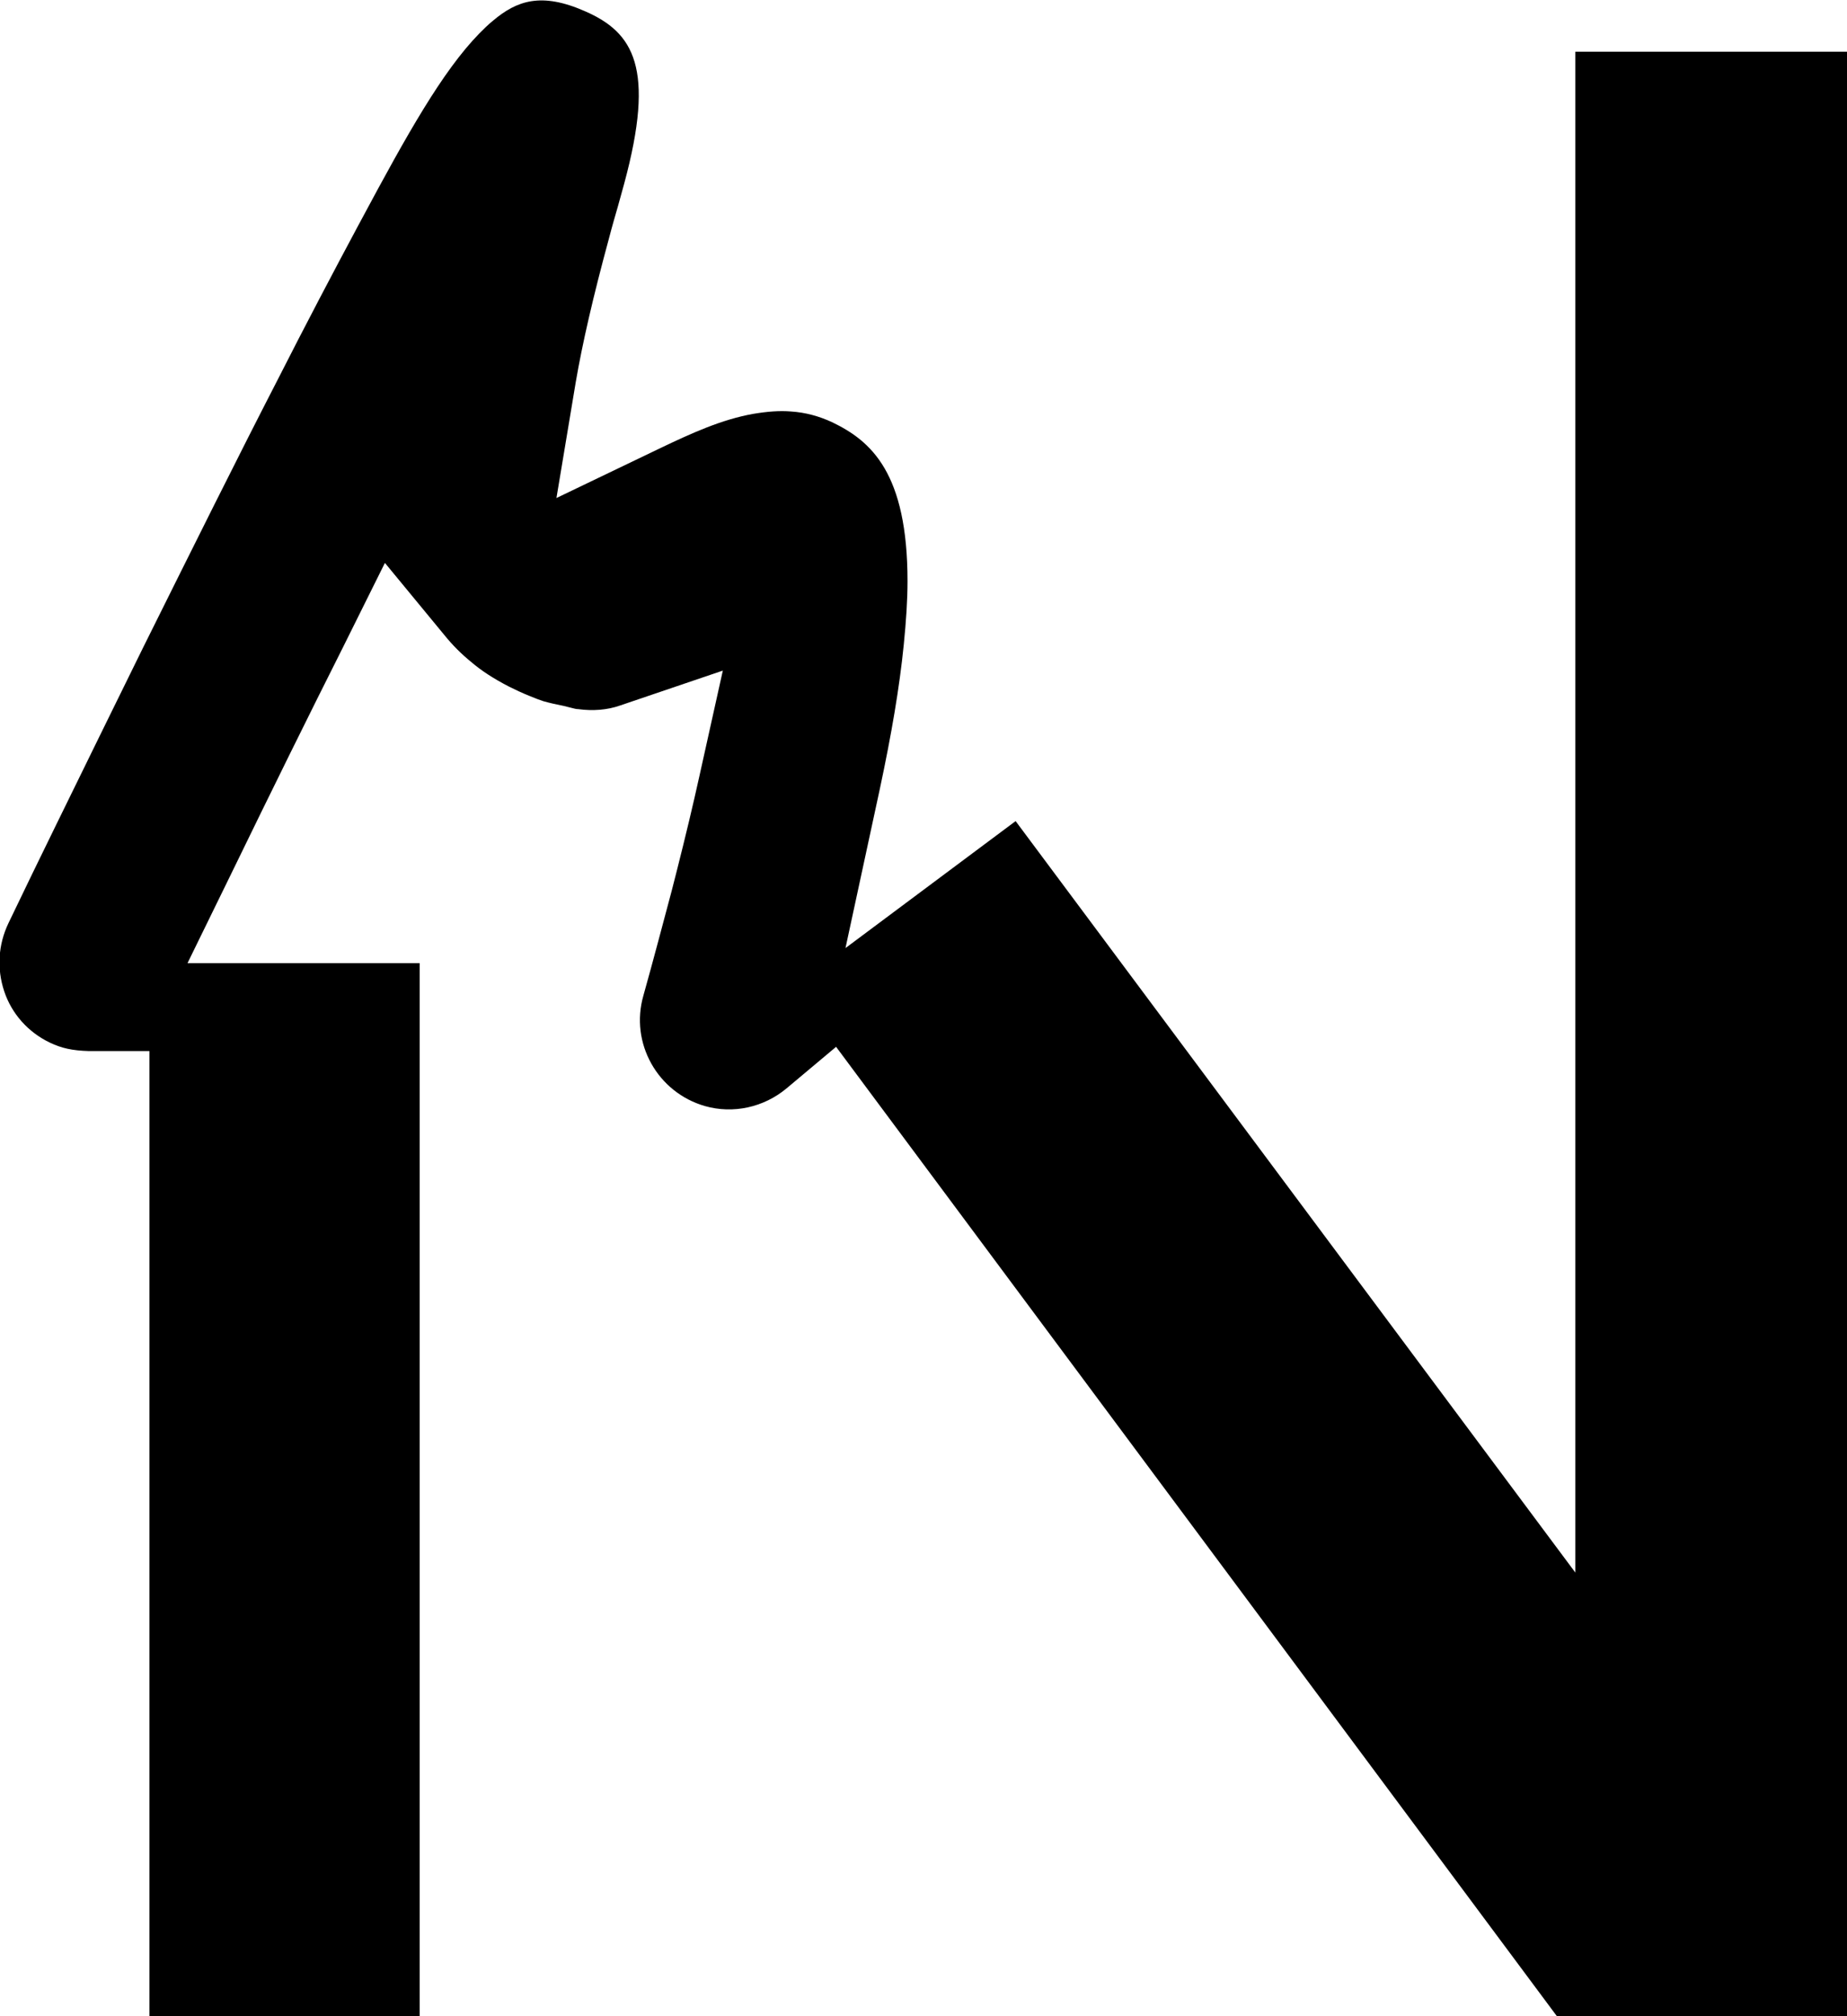
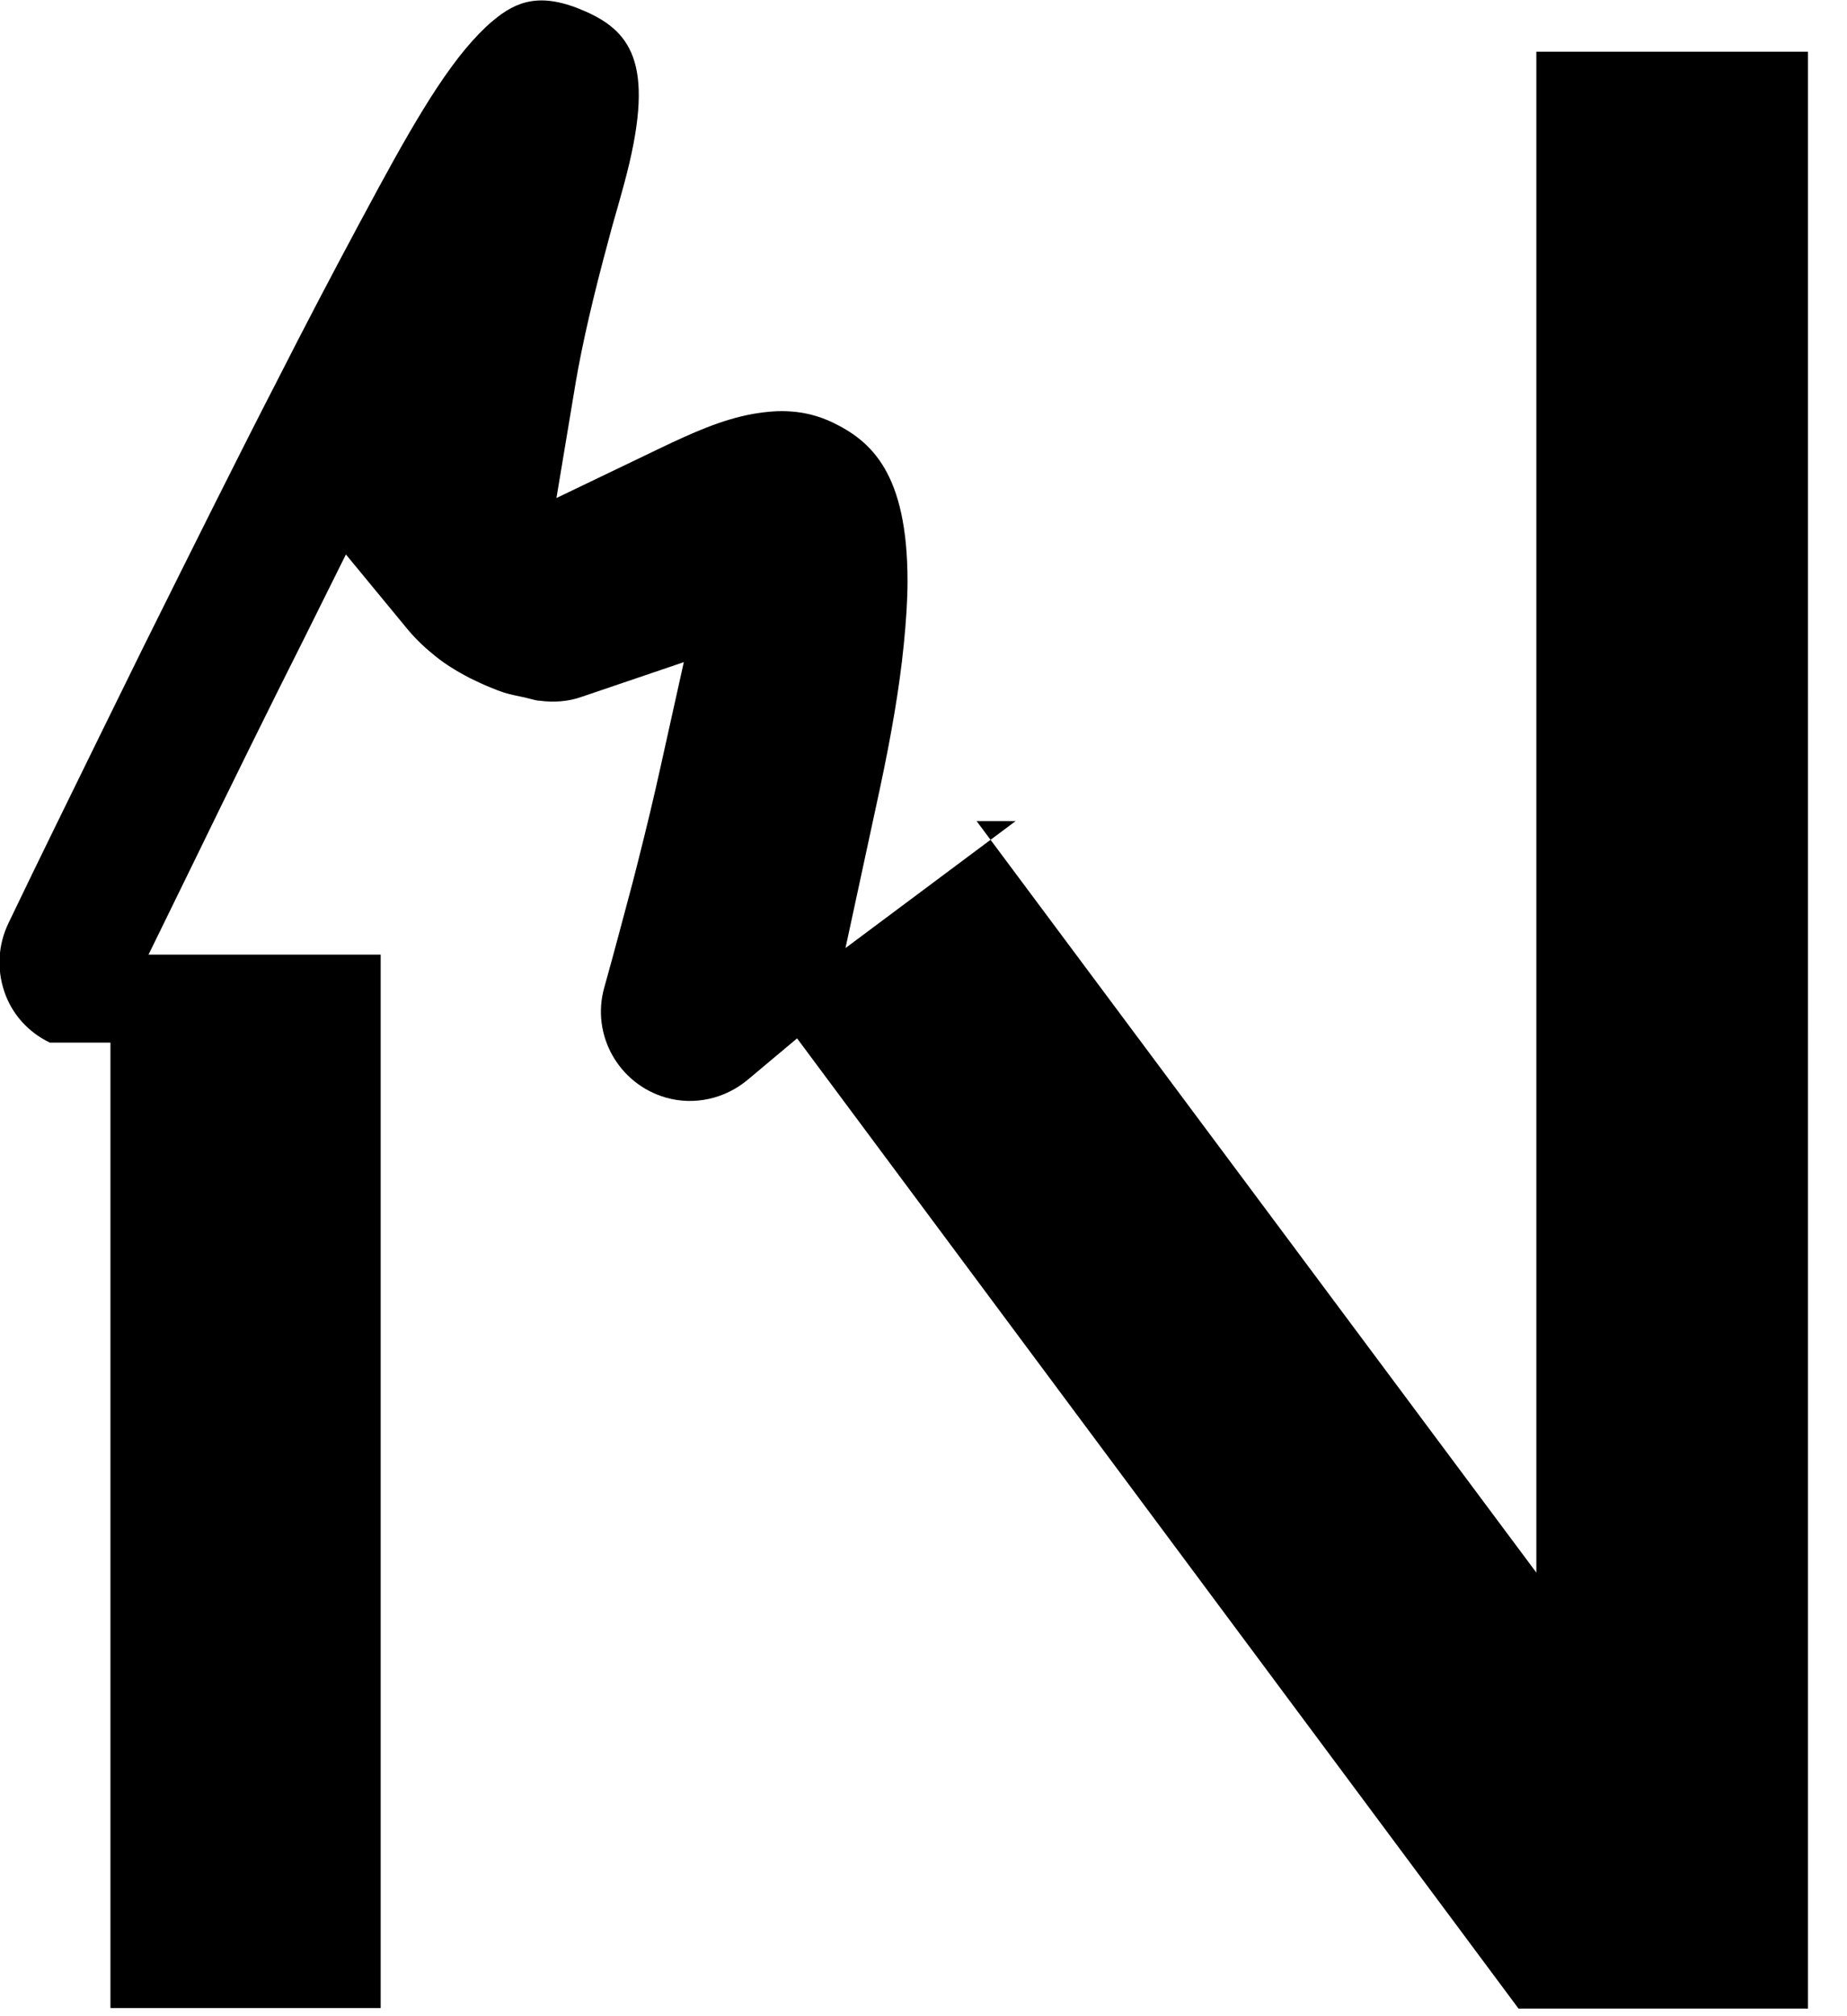
<svg xmlns="http://www.w3.org/2000/svg" id="_レイヤー_2" data-name="レイヤー 2" viewBox="0 0 39.3 42.87">
  <g id="_レイヤー_1-2" data-name="レイヤー 1">
-     <path d="M21.61,17.46l-3.62,2.7.73-3.38c.25-1.17.42-2.17.51-3.07.05-.5.08-.95.08-1.35,0-2.3-.77-2.98-1.6-3.38-.28-.13-.57-.21-.88-.23-.24-.02-.5,0-.8.05-.68.12-1.33.42-1.94.71l-2.25,1.08.41-2.46c.14-.82.37-1.82.71-3.07.07-.27.13-.47.19-.68l.13-.47c.67-2.47.2-3.22-.83-3.67-.93-.41-1.45-.23-1.96.2-.1.08-.2.18-.29.27-.79.81-1.54,2.15-2.51,3.96l-.07.13c-.52.97-1.1,2.07-1.73,3.31-.83,1.61-1.77,3.5-2.84,5.65l-.9,1.83c-.62,1.27-1.28,2.6-1.97,4.04-.22.46-.25.97-.09,1.45s.51.87.97,1.09c.25.12.48.17.83.18h1.29s0,20.53,0,20.53h5.75v-22.4h-4.94l.91-1.86c.89-1.83,1.69-3.45,2.4-4.86l.89-1.79,1.27,1.54c.17.21.36.4.57.57.21.18.47.35.8.52.14.07.29.14.44.2.12.05.2.08.29.11.14.04.28.07.43.1l.16.04c.05.01.1.03.16.03.3.04.61.02.89-.08l2.18-.74-.5,2.25c-.13.59-.29,1.26-.48,2.01l-.11.43c-.18.67-.37,1.4-.6,2.22-.29,1.01.3,2.06,1.31,2.35.6.17,1.25.03,1.74-.38l1.05-.88,15.35,20.63h6.16V1.1h-5.78v32.34s-11.91-15.98-11.91-15.98Z" />
+     <path d="M21.61,17.46l-3.62,2.7.73-3.38c.25-1.17.42-2.17.51-3.07.05-.5.08-.95.08-1.35,0-2.3-.77-2.98-1.6-3.38-.28-.13-.57-.21-.88-.23-.24-.02-.5,0-.8.05-.68.12-1.33.42-1.94.71l-2.25,1.08.41-2.46c.14-.82.37-1.82.71-3.07.07-.27.13-.47.19-.68l.13-.47c.67-2.47.2-3.22-.83-3.67-.93-.41-1.45-.23-1.96.2-.1.08-.2.18-.29.27-.79.81-1.54,2.15-2.51,3.96l-.07.13c-.52.97-1.1,2.07-1.73,3.31-.83,1.61-1.77,3.5-2.84,5.65l-.9,1.83c-.62,1.27-1.28,2.6-1.97,4.04-.22.46-.25.97-.09,1.45s.51.87.97,1.09h1.29s0,20.53,0,20.53h5.75v-22.4h-4.94l.91-1.86c.89-1.83,1.69-3.45,2.4-4.86l.89-1.79,1.27,1.54c.17.21.36.4.57.57.21.18.47.35.8.52.14.07.29.14.44.2.12.05.2.08.29.11.14.04.28.07.43.1l.16.04c.05.01.1.03.16.03.3.04.61.02.89-.08l2.18-.74-.5,2.25c-.13.59-.29,1.26-.48,2.01l-.11.43c-.18.67-.37,1.4-.6,2.22-.29,1.01.3,2.06,1.31,2.35.6.17,1.25.03,1.74-.38l1.05-.88,15.35,20.63h6.16V1.1h-5.78v32.34s-11.91-15.98-11.91-15.98Z" />
  </g>
</svg>